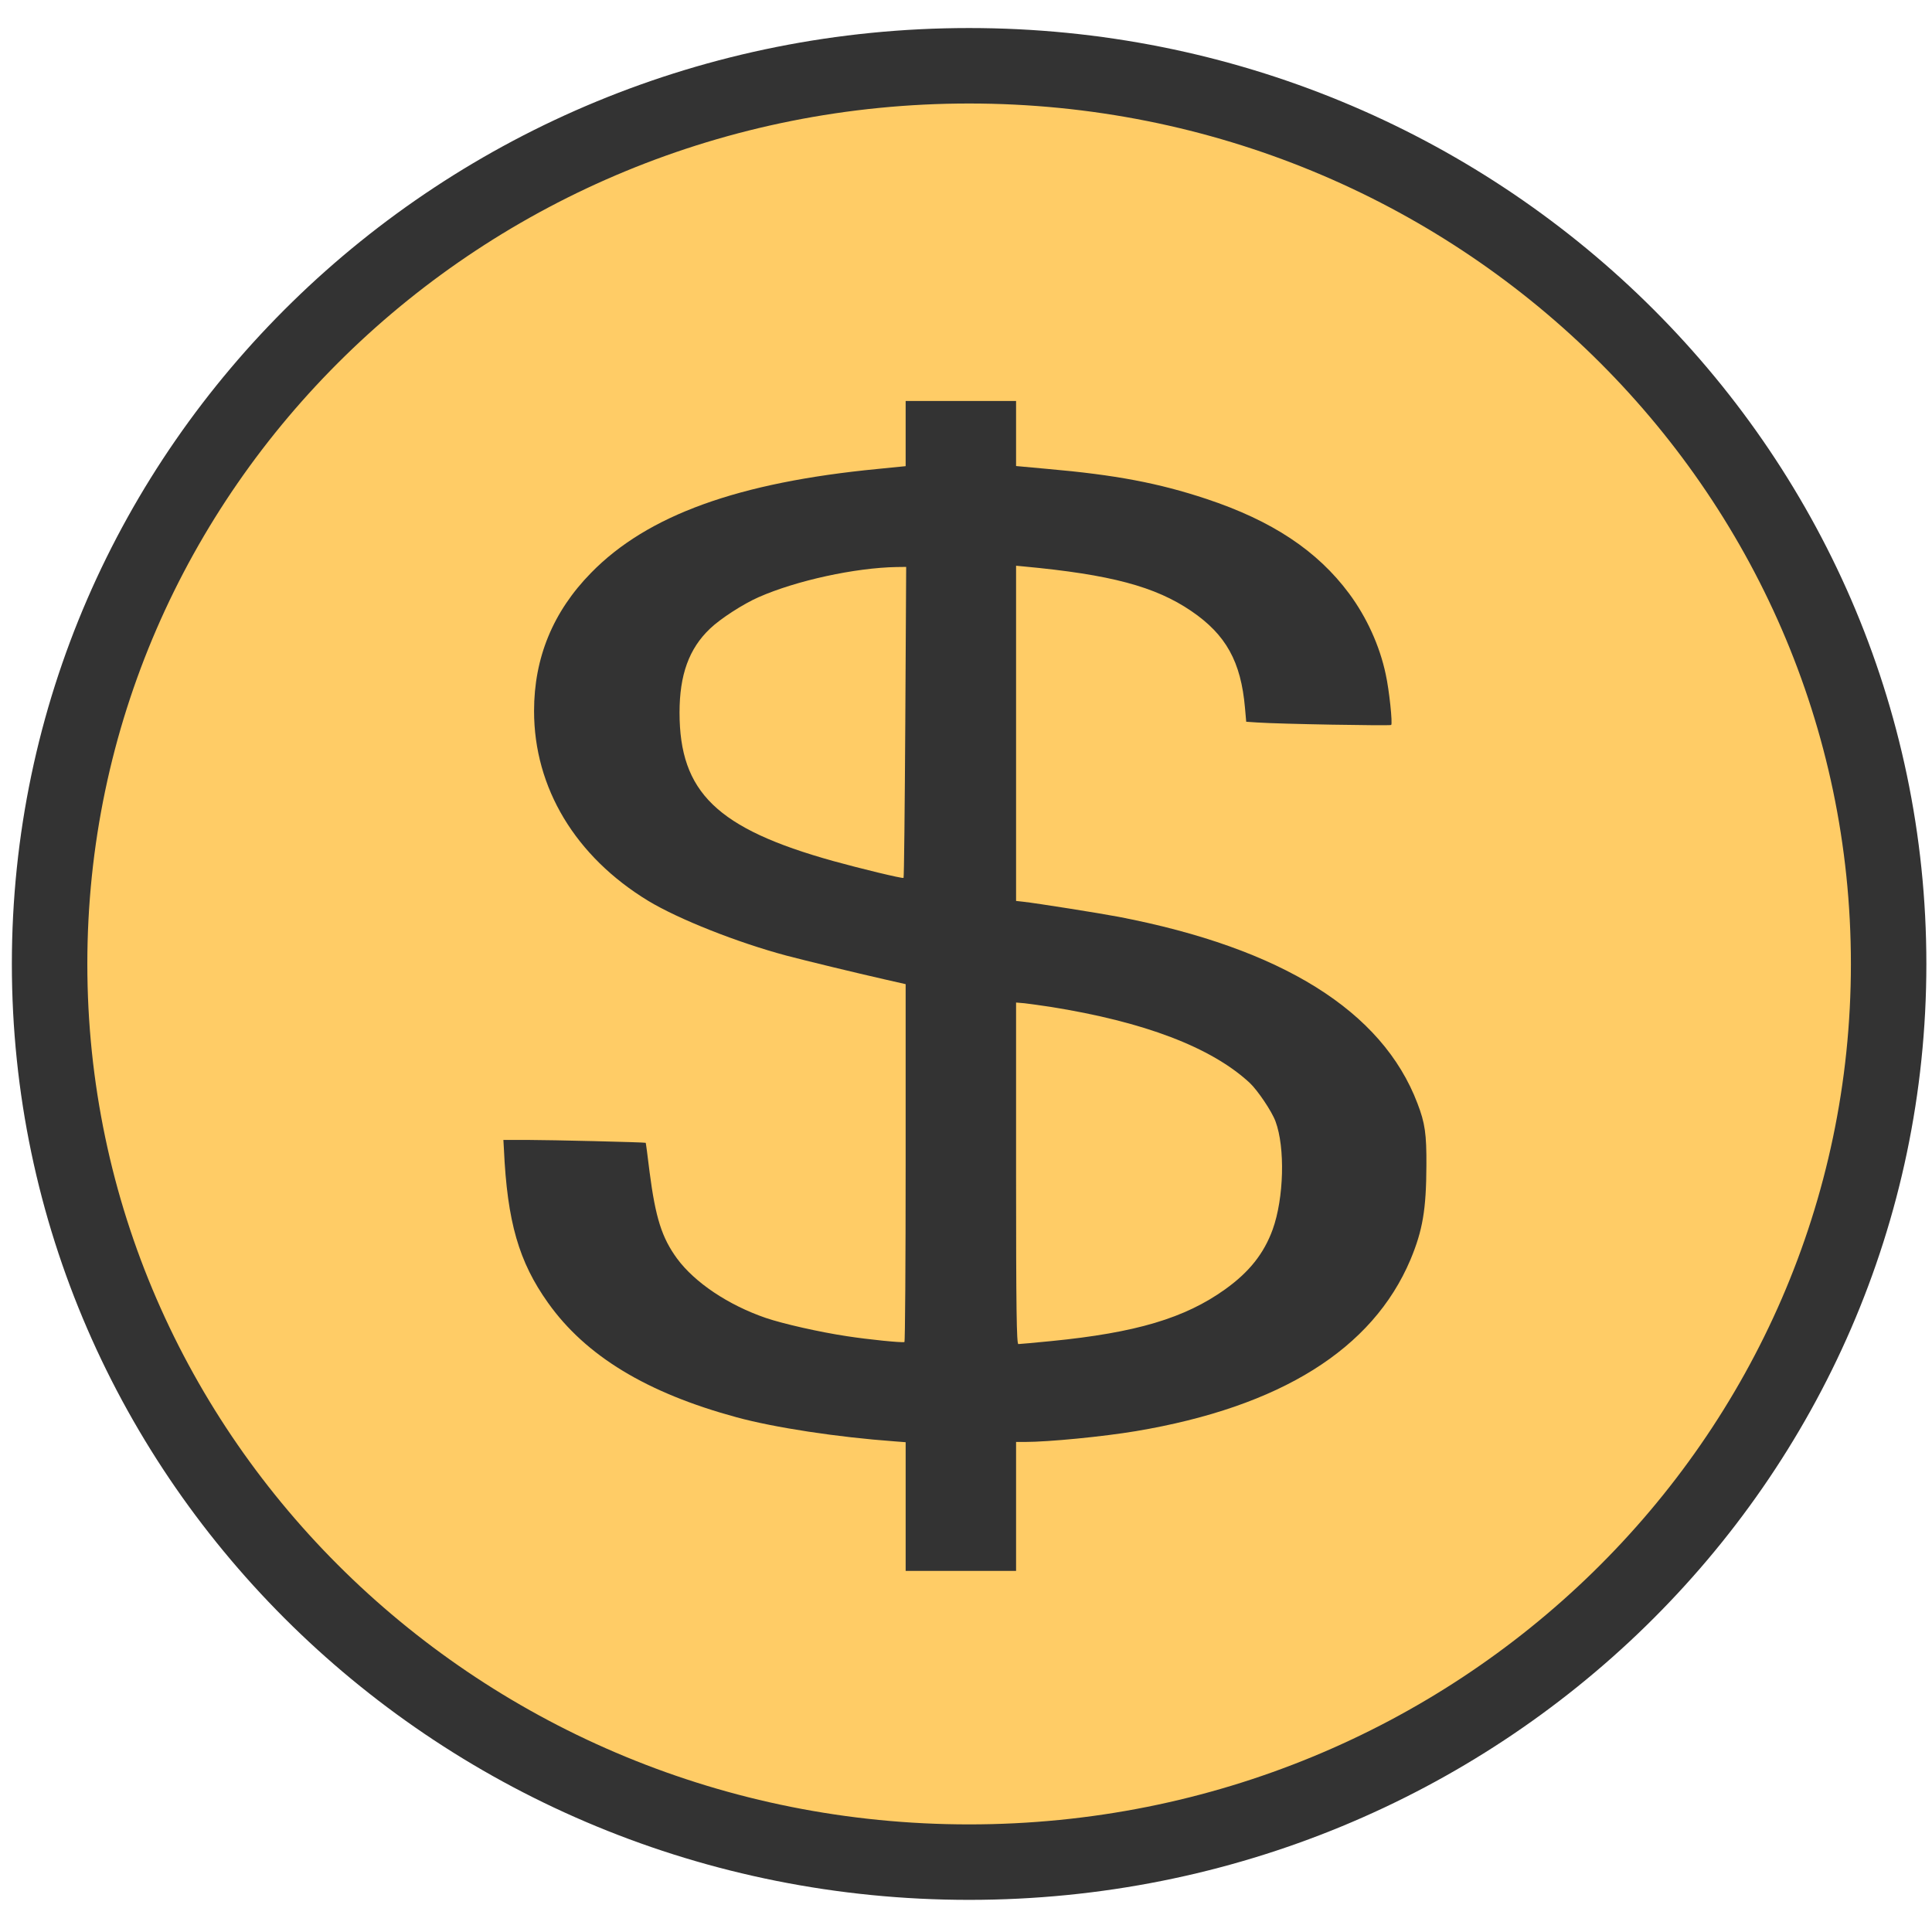
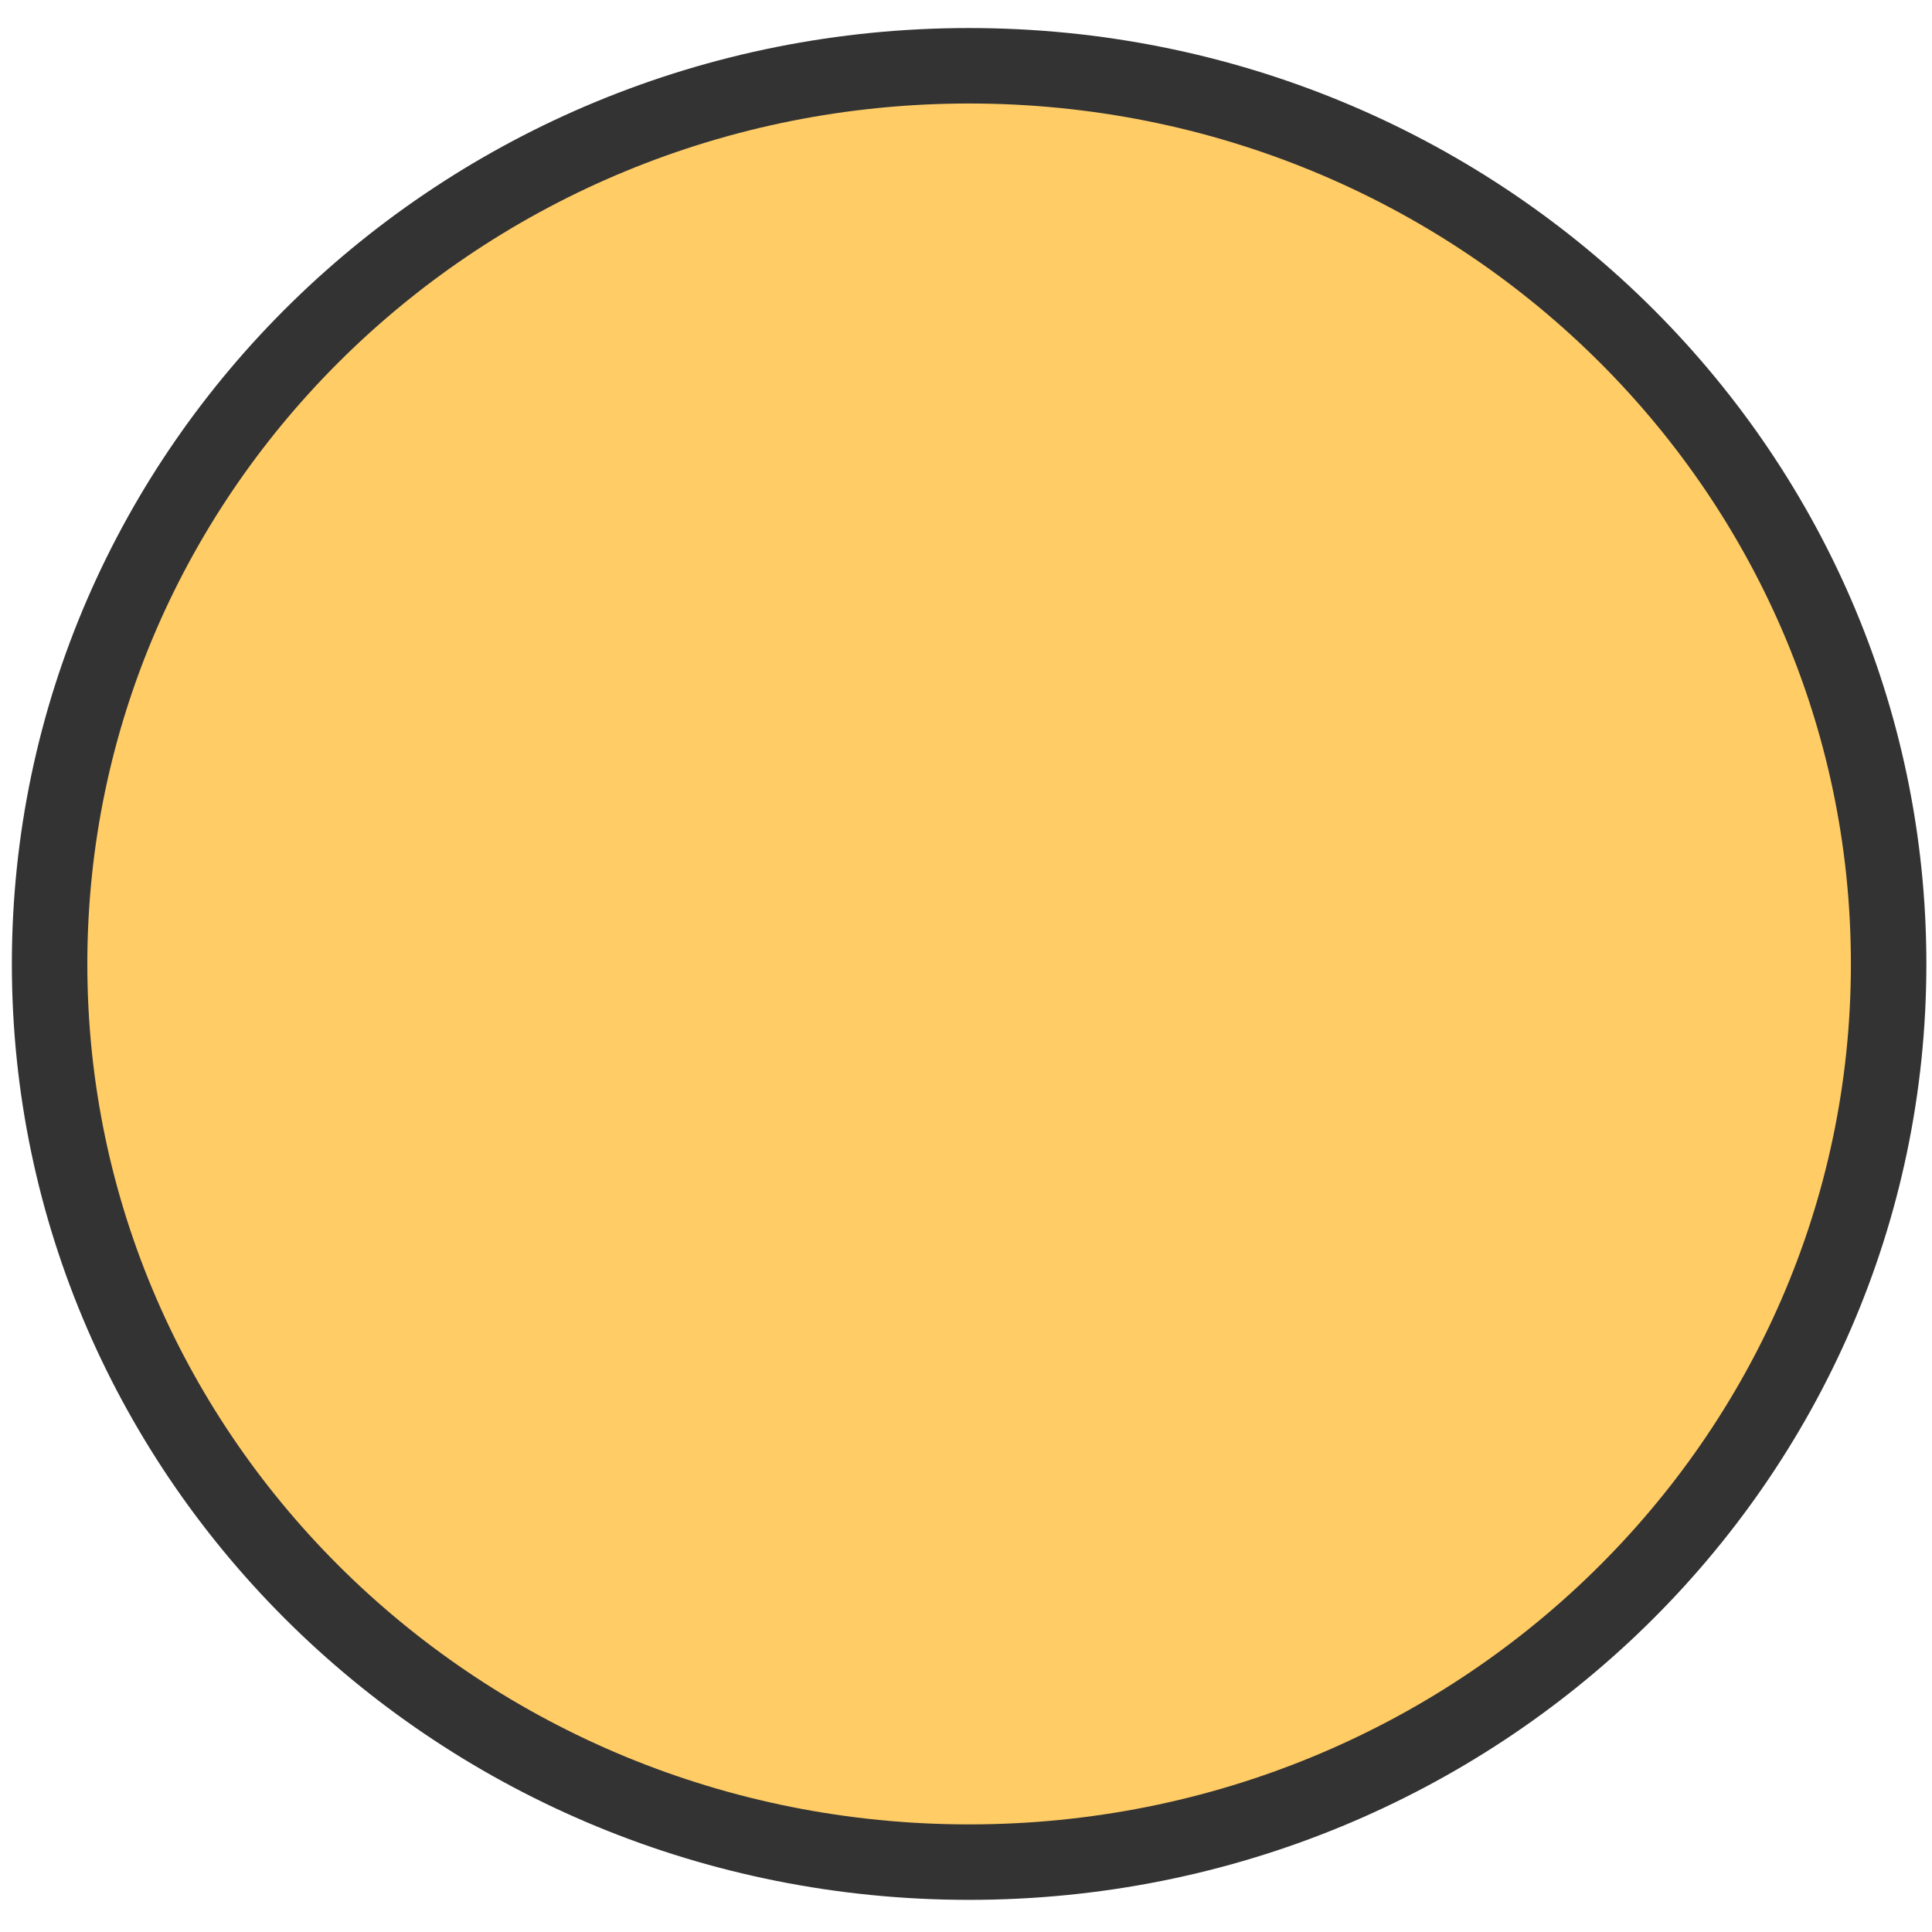
<svg xmlns="http://www.w3.org/2000/svg" version="1.0" width="512" height="512" preserveAspectRatio="xMidYMid meet" style="">
-   <rect id="backgroundrect" width="100%" height="100%" x="0" y="0" fill="none" stroke="none" style="" class="" />
  <g class="currentLayer" style="">
    <title>Layer 1</title>
    <path fill="#ffcc66" fill-opacity="1" stroke="#333333" stroke-opacity="1" stroke-width="20" stroke-dasharray="none" stroke-linejoin="miter" stroke-linecap="butt" stroke-dashoffset="" fill-rule="nonzero" opacity="1" marker-start="" marker-mid="" marker-end="" d="M13.143,255.456 C13.143,123.949 122.194,17.429 256.825,17.429 C391.457,17.429 500.508,123.949 500.508,255.456 C500.508,386.963 391.457,493.484 256.825,493.484 C122.194,493.484 13.143,386.963 13.143,255.456 z" id="svg_3" class="" />
    <g transform="translate(0,980) scale(0.1,-0.1) " fill="#333333" stroke="none" id="svg_1" class="selected" fill-opacity="1">
-       <path d="M2400.063,8650.993 l0,-86.368 l-72.927,-7.276 c-371.14,-35.749 -611.755,-122.75 -760.861,-275.556 c-100.798,-102.819 -150.964,-224.937 -150.964,-366.037 c0,-203.74 109.623,-385.651 302.393,-503.024 c81.289,-49.037 236.434,-110.412 366.495,-145.212 c51.56,-13.604 183.48,-45.557 261.517,-63.273 l54.347,-12.338 l0,-473.601 c0,-260.37 -1.394,-474.234 -3.252,-474.867 c-6.503,-2.215 -95.224,6.644 -152.358,15.502 c-71.998,10.756 -169.545,32.902 -215.066,48.404 c-99.404,34.168 -188.125,93.645 -235.04,157.234 c-40.412,55.364 -57.134,107.881 -72.927,229.682 c-5.11,42.393 -9.755,77.194 -10.219,77.194 c-2.787,1.582 -254.549,7.593 -309.826,7.593 l-67.353,0 l1.394,-24.36 c8.826,-192.668 39.483,-298.651 117.056,-407.481 c99.869,-140.467 261.517,-238.541 499.344,-303.08 c100.798,-27.524 267.556,-52.833 419.449,-63.906 l28.799,-2.215 l0,-170.522 l0,-170.522 l146.319,0 l146.319,0 l0,170.838 l0,170.838 l22.296,0 c64.102,0 209.028,14.237 295.89,28.789 c382.753,64.539 626.619,217.028 726.952,454.303 c32.515,77.826 41.806,133.191 42.27,249.614 c0.465,83.521 -3.716,112.627 -23.69,164.511 c-92.901,244.868 -359.528,411.277 -791.983,494.482 c-51.56,9.807 -215.531,35.749 -251.762,39.862 l-19.974,2.215 l0,444.179 l0,444.179 l19.974,-1.898 c230.395,-21.513 348.844,-53.15 444.532,-118.321 c91.972,-62.641 131.455,-134.14 142.139,-256.574 l3.252,-36.699 l28.335,-1.898 c58.528,-4.113 352.096,-9.175 355.812,-6.644 c4.181,2.847 -5.11,92.379 -14.4,134.14 c-15.793,74.979 -50.167,150.907 -97.082,214.181 c-84.076,113.259 -203.918,192.984 -378.572,250.879 c-125.881,41.76 -240.15,63.59 -421.307,79.408 l-82.682,7.593 l0,86.052 l0,86.368 l-146.319,0 l-146.319,0 l0,-86.368 zm-0.929,-764.659 c-1.394,-226.202 -3.252,-411.91 -4.645,-412.859 c-3.252,-2.215 -115.198,24.993 -187.196,44.924 c-307.039,85.735 -406.443,181.911 -406.443,393.244 c0,99.972 25.083,169.573 80.824,222.406 c26.941,25.942 87.792,65.488 129.133,83.521 c99.869,43.975 255.478,77.826 365.566,79.725 l25.083,0.316 l-2.323,-411.277 zm384.147,-754.535 c248.975,-39.546 426.881,-107.248 528.608,-201.526 c20.903,-19.615 58.528,-75.295 68.282,-101.87 c26.012,-69.601 22.296,-204.057 -7.432,-286.629 c-23.225,-63.906 -62.244,-112.943 -125.881,-158.5 c-106.836,-76.561 -236.434,-115.158 -461.255,-137.303 c-44.593,-4.429 -84.076,-7.909 -86.863,-7.909 c-4.645,0 -6.039,92.696 -6.039,452.721 l0,452.405 l22.296,-1.898 c12.077,-1.265 42.735,-5.695 68.282,-9.491 z" id="svg_2" fill="#333333" />
-     </g>
+       </g>
    <g fill="#333333" stroke="none" class="" fill-opacity="1" id="svg_4">
-       <path d="M-33607.775,7196.888 l0,-117.398 l-109.038,-9.891 c-554.915,-48.593 -914.672,-166.851 -1137.61,-374.555 c-150.709,-139.759 -225.716,-305.751 -225.716,-497.544 c0,-276.939 163.905,-524.206 452.127,-683.746 c121.54,-66.655 353.506,-150.08 547.97,-197.383 c77.091,-18.491 274.332,-61.924 391.01,-86.006 l81.258,-16.771 l0,-643.754 c0,-353.914 -2.084,-644.614 -4.862,-645.474 c-9.723,-3.01 -142.375,9.031 -227.8,21.071 c-107.649,14.621 -253.497,44.723 -321.559,65.794 c-148.626,46.443 -281.277,127.289 -351.423,213.724 c-60.423,75.255 -85.425,146.64 -109.038,312.201 c-7.64,57.624 -14.585,104.927 -15.279,104.927 c-4.167,2.15 -380.592,10.321 -463.239,10.321 l-100.704,0 l2.084,-33.112 c13.196,-261.888 59.033,-405.948 175.017,-553.878 c149.32,-190.933 391.01,-324.242 746.6,-411.968 c150.709,-37.413 400.039,-71.815 627.144,-86.866 l43.06,-3.01 l0,-231.786 l0,-231.786 l218.771,0 l218.771,0 l0,232.216 l0,232.216 l33.337,0 c95.843,0 312.53,19.351 442.404,39.133 c572.278,87.726 936.896,295 1086.911,617.522 c48.616,105.787 62.506,181.042 63.201,339.293 c0.695,113.528 -5.556,153.09 -35.42,223.615 c-138.902,332.843 -537.552,559.038 -1184.143,672.136 c-77.091,13.331 -322.253,48.593 -376.425,54.184 l-29.864,3.01 l0,603.761 l0,603.761 l29.864,-2.58 c344.478,-29.242 521.578,-72.245 664.648,-160.831 c137.513,-85.146 196.547,-182.332 212.521,-348.754 l4.862,-49.883 l42.365,-2.58 c87.508,-5.59 526.44,-12.471 531.996,-9.031 c6.251,3.87 -7.64,125.569 -21.53,182.332 c-23.613,101.917 -75.007,205.124 -145.153,291.13 c-125.707,153.95 -304.891,262.318 -566.027,341.013 c-188.213,56.764 -359.063,86.436 -629.922,107.937 l-123.623,10.321 l0,116.968 l0,117.398 l-218.771,0 l-218.771,0 l0,-117.398 zm-1.389,-1039.381 c-2.084,-307.471 -4.862,-559.898 -6.945,-561.188 c-4.862,-3.01 -172.239,33.972 -279.888,61.064 c-459.072,116.538 -607.698,247.267 -607.698,534.526 c0,135.889 37.504,230.496 120.845,302.311 c40.282,35.262 131.263,89.016 193.074,113.528 c149.32,59.774 381.981,105.787 546.581,108.367 l37.504,0.43 l-3.473,-559.038 zm574.361,-1025.62 c372.258,-53.754 638.256,-145.78 790.354,-273.929 c31.253,-26.662 87.508,-102.347 102.093,-138.469 c38.893,-94.606 33.337,-277.369 -11.112,-389.606 c-34.726,-86.866 -93.065,-153.52 -188.213,-215.445 c-159.738,-104.067 -353.506,-156.531 -689.65,-186.633 c-66.673,-6.02 -125.707,-10.751 -129.874,-10.751 c-6.945,0 -9.029,125.999 -9.029,615.372 l0,614.942 l33.337,-2.58 c18.057,-1.72 63.895,-7.741 102.093,-12.901 z" id="svg_6" fill="#333333" />
-     </g>
+       </g>
    <g transform="translate(0,980) scale(0.1,-0.1) " fill="#333333" stroke="none" class="" fill-opacity="1" id="svg_12">
      <path d="M-33607.775,54368.321 l0,-117.398 l-109.038,-9.891 c-554.915,-48.593 -914.672,-166.851 -1137.61,-374.555 c-150.709,-139.759 -225.716,-305.751 -225.716,-497.544 c0,-276.939 163.905,-524.206 452.127,-683.746 c121.54,-66.655 353.506,-150.08 547.97,-197.383 c77.091,-18.491 274.332,-61.924 391.01,-86.006 l81.258,-16.771 l0,-643.754 c0,-353.914 -2.084,-644.614 -4.862,-645.474 c-9.723,-3.01 -142.375,9.031 -227.8,21.071 c-107.649,14.621 -253.497,44.723 -321.559,65.794 c-148.626,46.443 -281.277,127.289 -351.423,213.724 c-60.423,75.255 -85.425,146.64 -109.038,312.201 c-7.64,57.624 -14.585,104.927 -15.279,104.927 c-4.167,2.15 -380.592,10.321 -463.239,10.321 l-100.704,0 l2.084,-33.112 c13.196,-261.888 59.033,-405.948 175.017,-553.878 c149.32,-190.933 391.01,-324.242 746.6,-411.968 c150.709,-37.413 400.039,-71.815 627.144,-86.866 l43.06,-3.01 l0,-231.786 l0,-231.786 l218.771,0 l218.771,0 l0,232.216 l0,232.216 l33.337,0 c95.843,0 312.53,19.351 442.404,39.133 c572.278,87.726 936.896,295 1086.911,617.522 c48.616,105.787 62.506,181.042 63.201,339.293 c0.695,113.528 -5.556,153.09 -35.42,223.615 c-138.902,332.843 -537.552,559.038 -1184.143,672.136 c-77.091,13.331 -322.253,48.593 -376.425,54.184 l-29.864,3.01 l0,603.761 l0,603.761 l29.864,-2.58 c344.478,-29.242 521.578,-72.245 664.648,-160.831 c137.513,-85.146 196.547,-182.332 212.521,-348.754 l4.862,-49.883 l42.365,-2.58 c87.508,-5.59 526.44,-12.471 531.996,-9.031 c6.251,3.87 -7.64,125.569 -21.53,182.332 c-23.613,101.917 -75.007,205.124 -145.153,291.13 c-125.707,153.95 -304.891,262.318 -566.027,341.013 c-188.213,56.764 -359.063,86.436 -629.922,107.937 l-123.623,10.321 l0,116.968 l0,117.398 l-218.771,0 l-218.771,0 l0,-117.398 zm-1.389,-1039.381 c-2.084,-307.471 -4.862,-559.898 -6.945,-561.188 c-4.862,-3.01 -172.239,33.972 -279.888,61.064 c-459.072,116.538 -607.698,247.267 -607.698,534.526 c0,135.889 37.504,230.496 120.845,302.311 c40.282,35.262 131.263,89.016 193.074,113.528 c149.32,59.774 381.981,105.787 546.581,108.367 l37.504,0.43 l-3.473,-559.038 zm574.361,-1025.62 c372.258,-53.754 638.256,-145.78 790.354,-273.929 c31.253,-26.662 87.508,-102.347 102.093,-138.469 c38.893,-94.606 33.337,-277.369 -11.112,-389.606 c-34.726,-86.866 -93.065,-153.52 -188.213,-215.445 c-159.738,-104.067 -353.506,-156.531 -689.65,-186.633 c-66.673,-6.02 -125.707,-10.751 -129.874,-10.751 c-6.945,0 -9.029,125.999 -9.029,615.372 l0,614.942 l33.337,-2.58 c18.057,-1.72 63.895,-7.741 102.093,-12.901 z" id="svg_14" fill="#333333" />
    </g>
    <g transform="translate(0,980) scale(0.1,-0.1) " fill="#333333" stroke="none" class="" fill-opacity="1" id="svg_8">
      <path d="M-33607.775,54368.321 l0,-117.398 l-109.038,-9.891 c-554.915,-48.593 -914.672,-166.851 -1137.61,-374.555 c-150.709,-139.759 -225.716,-305.751 -225.716,-497.544 c0,-276.939 163.905,-524.206 452.127,-683.746 c121.54,-66.655 353.506,-150.08 547.97,-197.383 c77.091,-18.491 274.332,-61.924 391.01,-86.006 l81.258,-16.771 l0,-643.754 c0,-353.914 -2.084,-644.614 -4.862,-645.474 c-9.723,-3.01 -142.375,9.031 -227.8,21.071 c-107.649,14.621 -253.497,44.723 -321.559,65.794 c-148.626,46.443 -281.277,127.289 -351.423,213.724 c-60.423,75.255 -85.425,146.64 -109.038,312.201 c-7.64,57.624 -14.585,104.927 -15.279,104.927 c-4.167,2.15 -380.592,10.321 -463.239,10.321 l-100.704,0 l2.084,-33.112 c13.196,-261.888 59.033,-405.948 175.017,-553.878 c149.32,-190.933 391.01,-324.242 746.6,-411.968 c150.709,-37.413 400.039,-71.815 627.144,-86.866 l43.06,-3.01 l0,-231.786 l0,-231.786 l218.771,0 l218.771,0 l0,232.216 l0,232.216 l33.337,0 c95.843,0 312.53,19.351 442.404,39.133 c572.278,87.726 936.896,295 1086.911,617.522 c48.616,105.787 62.506,181.042 63.201,339.293 c0.695,113.528 -5.556,153.09 -35.42,223.615 c-138.902,332.843 -537.552,559.038 -1184.143,672.136 c-77.091,13.331 -322.253,48.593 -376.425,54.184 l-29.864,3.01 l0,603.761 l0,603.761 l29.864,-2.58 c344.478,-29.242 521.578,-72.245 664.648,-160.831 c137.513,-85.146 196.547,-182.332 212.521,-348.754 l4.862,-49.883 l42.365,-2.58 c87.508,-5.59 526.44,-12.471 531.996,-9.031 c6.251,3.87 -7.64,125.569 -21.53,182.332 c-23.613,101.917 -75.007,205.124 -145.153,291.13 c-125.707,153.95 -304.891,262.318 -566.027,341.013 c-188.213,56.764 -359.063,86.436 -629.922,107.937 l-123.623,10.321 l0,116.968 l0,117.398 l-218.771,0 l-218.771,0 l0,-117.398 zm-1.389,-1039.381 c-2.084,-307.471 -4.862,-559.898 -6.945,-561.188 c-4.862,-3.01 -172.239,33.972 -279.888,61.064 c-459.072,116.538 -607.698,247.267 -607.698,534.526 c0,135.889 37.504,230.496 120.845,302.311 c40.282,35.262 131.263,89.016 193.074,113.528 c149.32,59.774 381.981,105.787 546.581,108.367 l37.504,0.43 l-3.473,-559.038 zm574.361,-1025.62 c372.258,-53.754 638.256,-145.78 790.354,-273.929 c31.253,-26.662 87.508,-102.347 102.093,-138.469 c38.893,-94.606 33.337,-277.369 -11.112,-389.606 c-34.726,-86.866 -93.065,-153.52 -188.213,-215.445 c-159.738,-104.067 -353.506,-156.531 -689.65,-186.633 c-66.673,-6.02 -125.707,-10.751 -129.874,-10.751 c-6.945,0 -9.029,125.999 -9.029,615.372 l0,614.942 l33.337,-2.58 c18.057,-1.72 63.895,-7.741 102.093,-12.901 z" id="svg_10" fill="#333333" />
    </g>
  </g>
</svg>